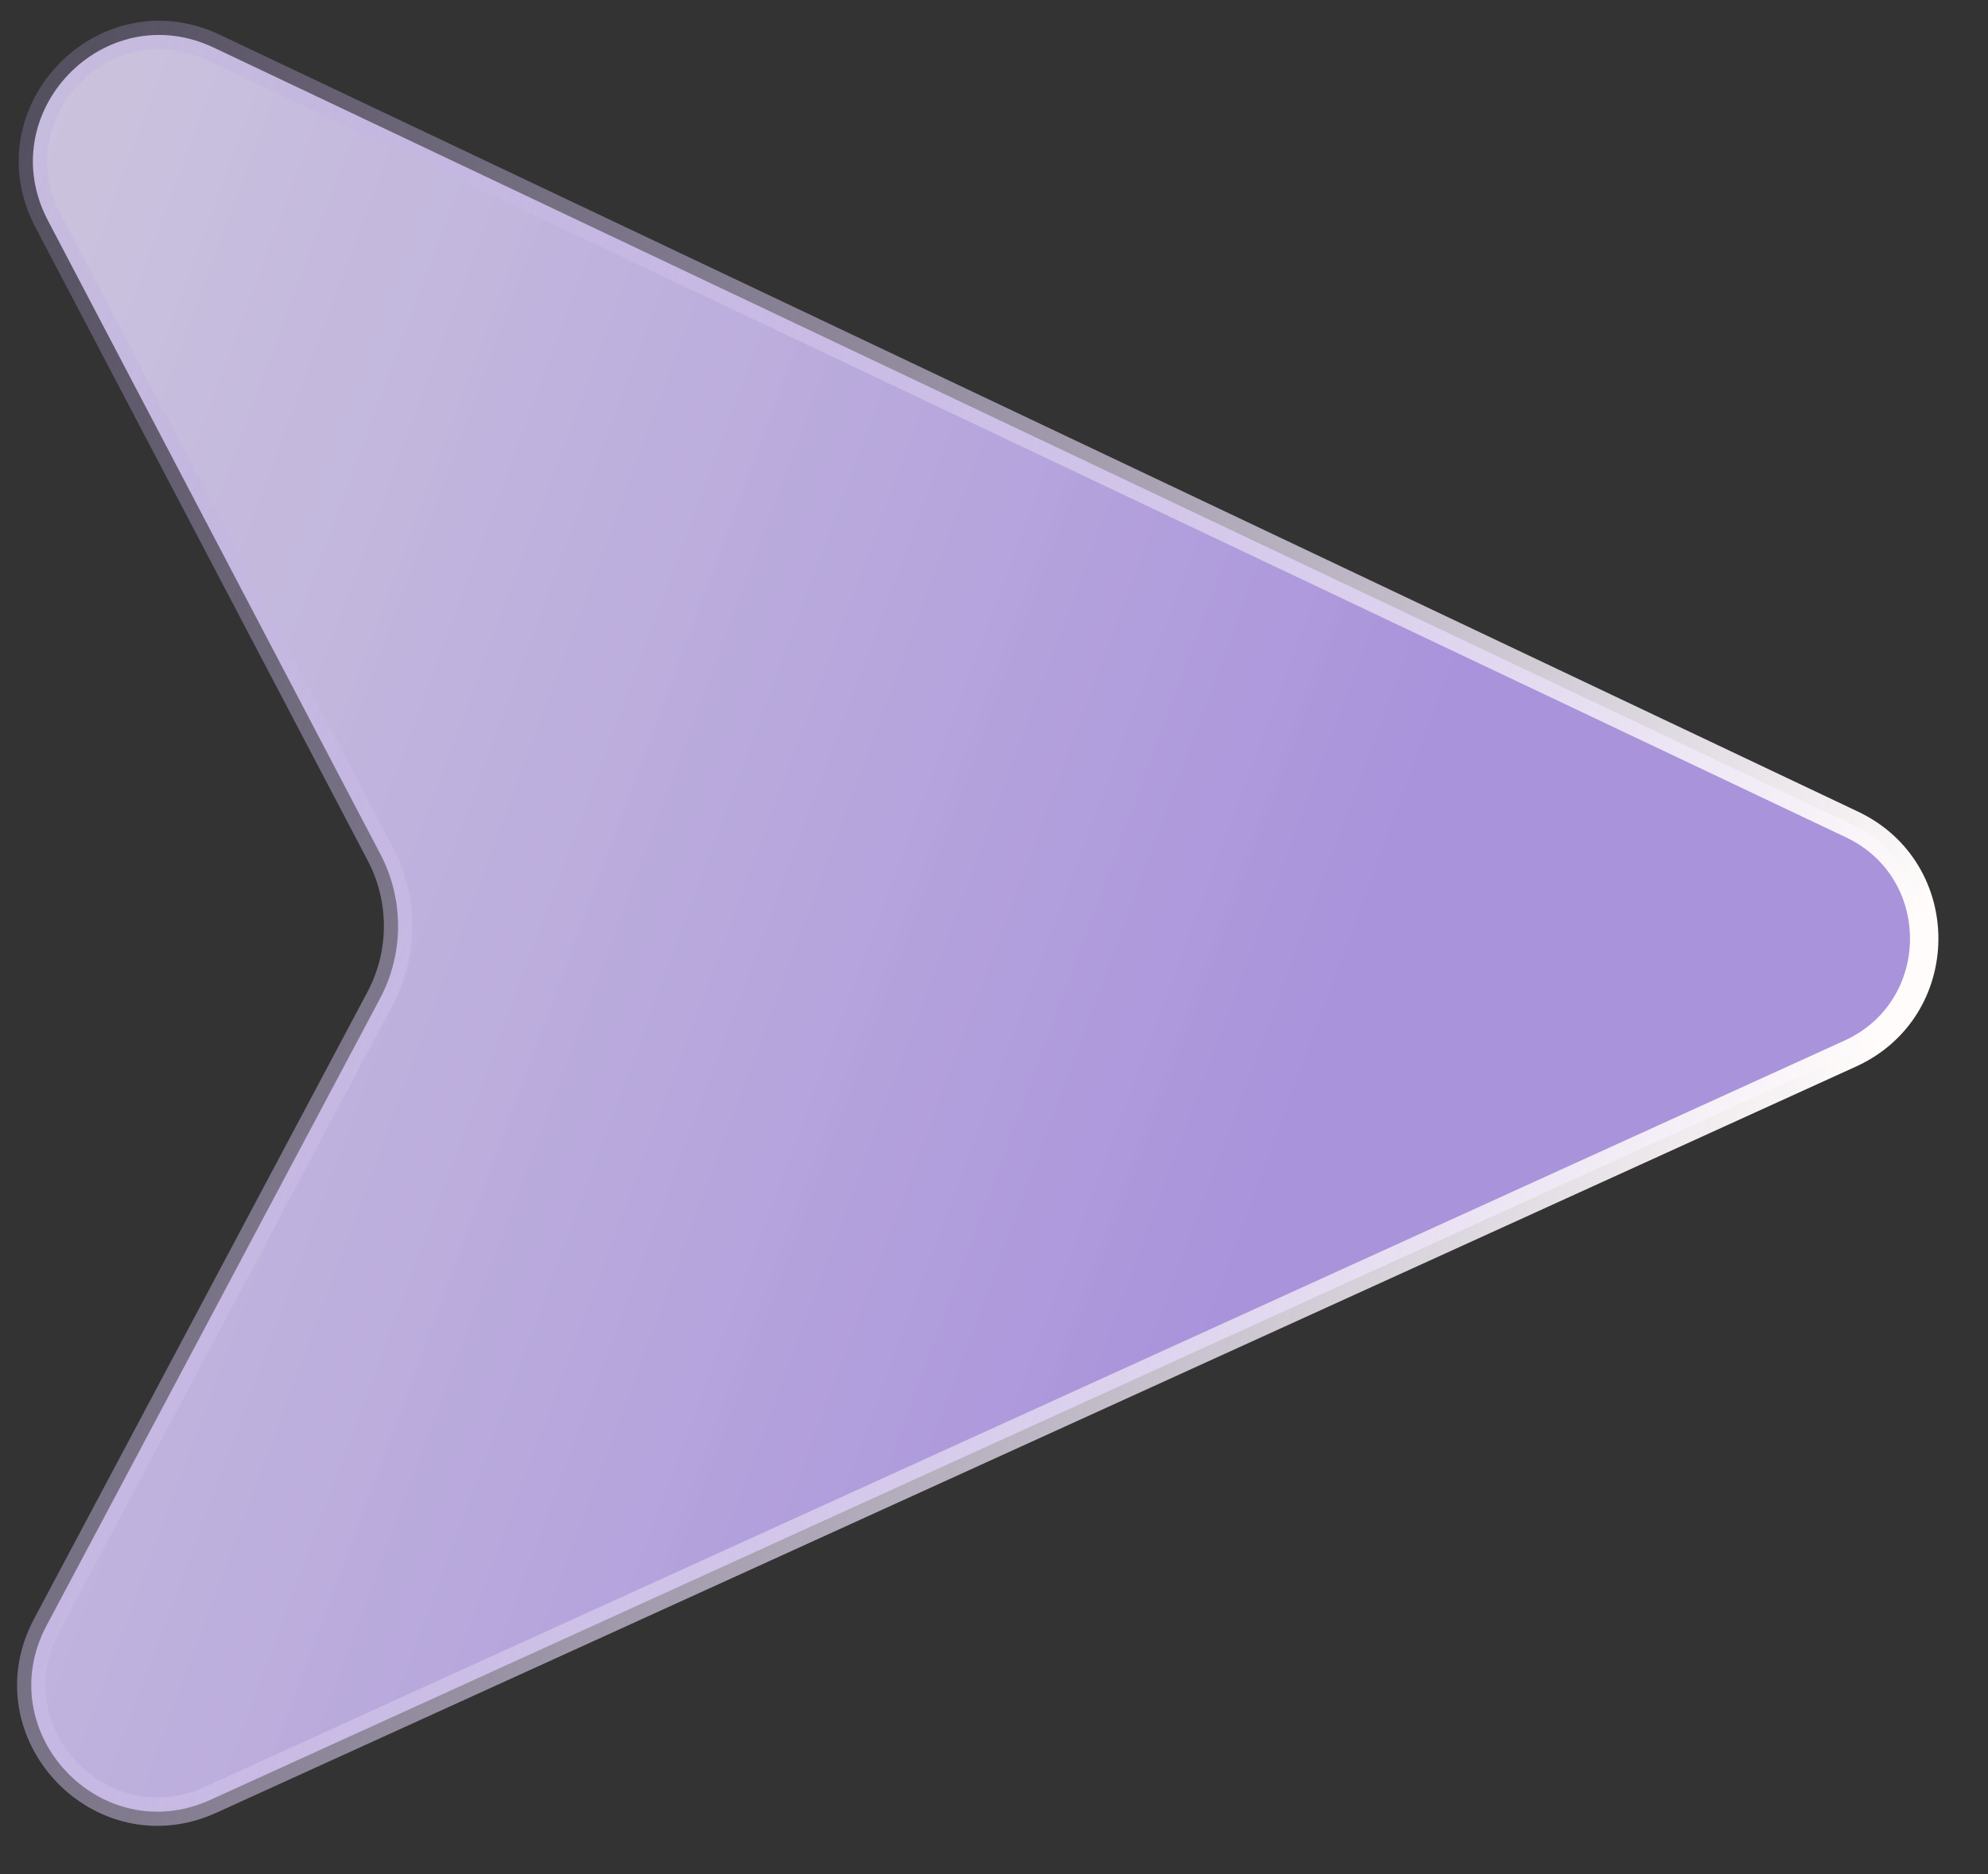
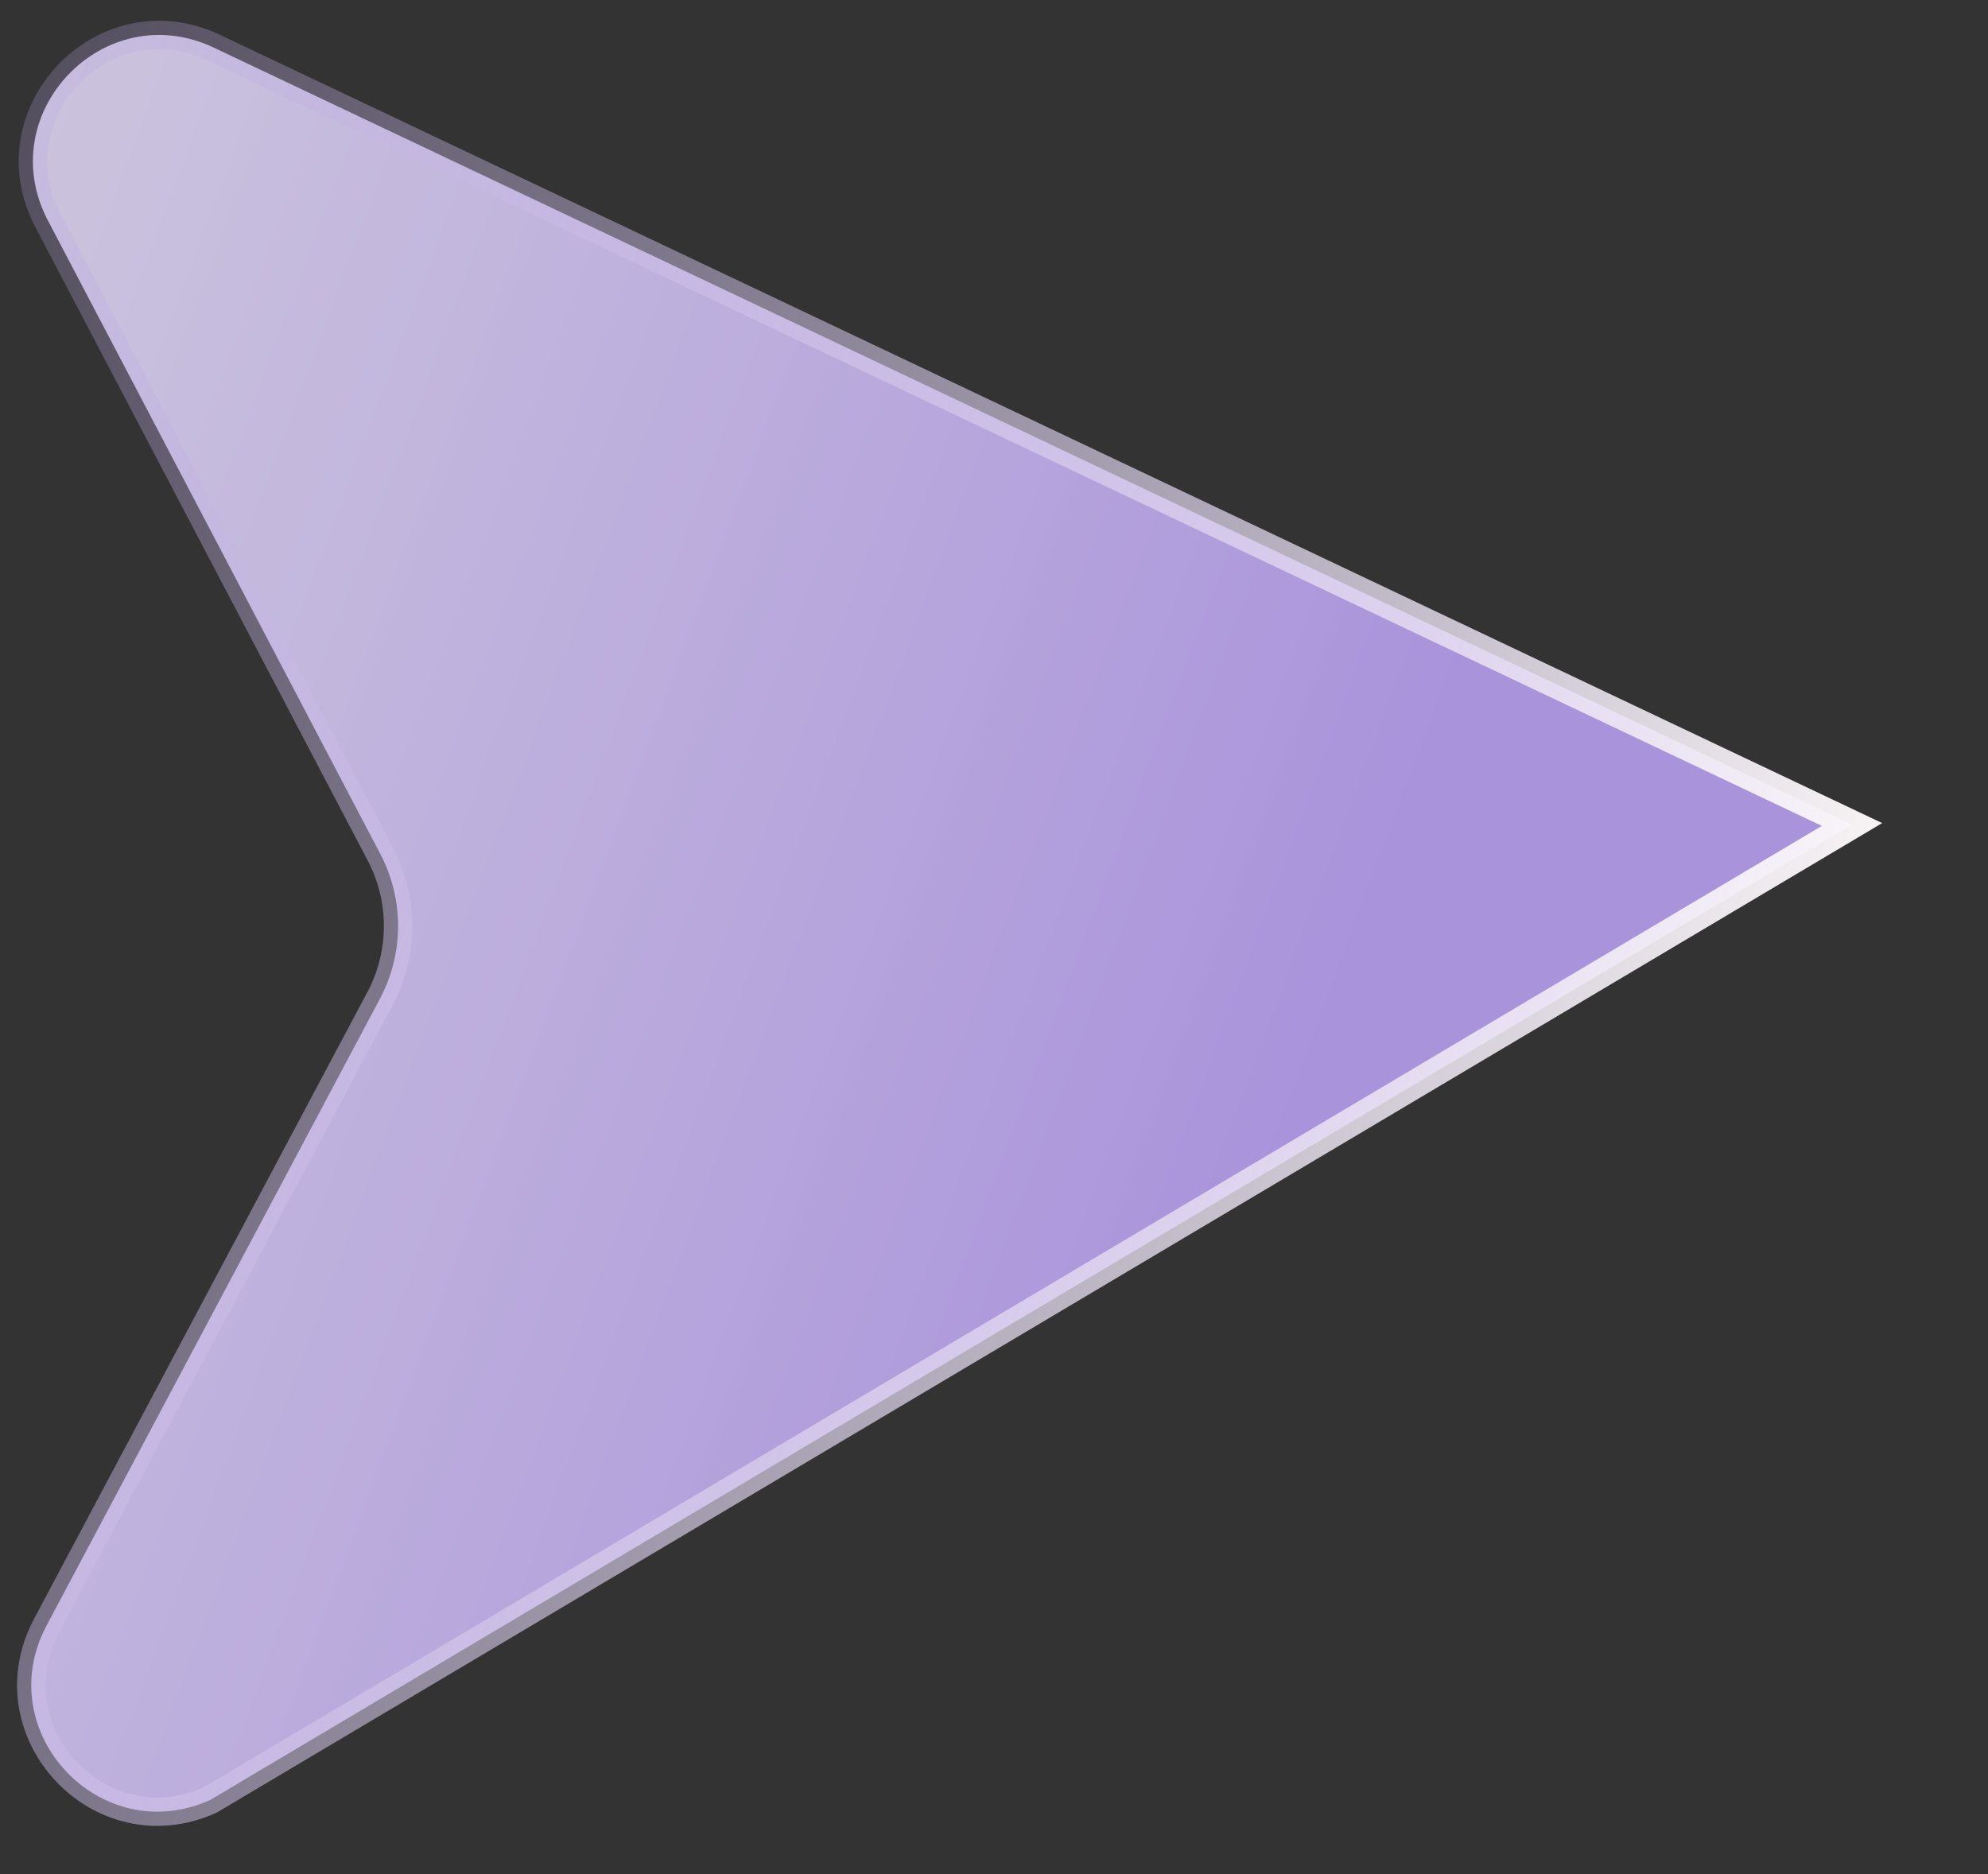
<svg xmlns="http://www.w3.org/2000/svg" width="35" height="33" viewBox="0 0 35 33" fill="none">
  <rect x="0" y="0" width="35" height="33" fill="#333333" stroke="none" />
-   <path d="M3.765 0.839L32.606 14.518C34.315 15.329 34.296 17.768 32.574 18.552L3.705 31.692C1.772 32.572 -0.177 30.499 0.82 28.623L6.69 17.584C7.112 16.79 7.115 15.837 6.697 15.04L0.843 3.882C-0.149 1.99 1.836 -0.076 3.765 0.839Z" fill="url(#paint0_linear_581_21)" stroke="url(#paint1_linear_581_21)" stroke-width="0.5" />
+   <path d="M3.765 0.839L32.606 14.518L3.705 31.692C1.772 32.572 -0.177 30.499 0.82 28.623L6.69 17.584C7.112 16.79 7.115 15.837 6.697 15.04L0.843 3.882C-0.149 1.99 1.836 -0.076 3.765 0.839Z" fill="url(#paint0_linear_581_21)" stroke="url(#paint1_linear_581_21)" stroke-width="0.5" />
  <defs>
    <linearGradient id="paint0_linear_581_21" x1="24" y1="17" x2="-32.901" y2="-4.152" gradientUnits="userSpaceOnUse">
      <stop stop-color="#A993DB" />
      <stop offset="0.75" stop-color="white" stop-opacity="0.83" />
    </linearGradient>
    <linearGradient id="paint1_linear_581_21" x1="31.244" y1="23.404" x2="-10.109" y2="8.071" gradientUnits="userSpaceOnUse">
      <stop stop-color="#FFFCFB" />
      <stop offset="1" stop-color="#A993DB" stop-opacity="0.09" />
    </linearGradient>
  </defs>
</svg>